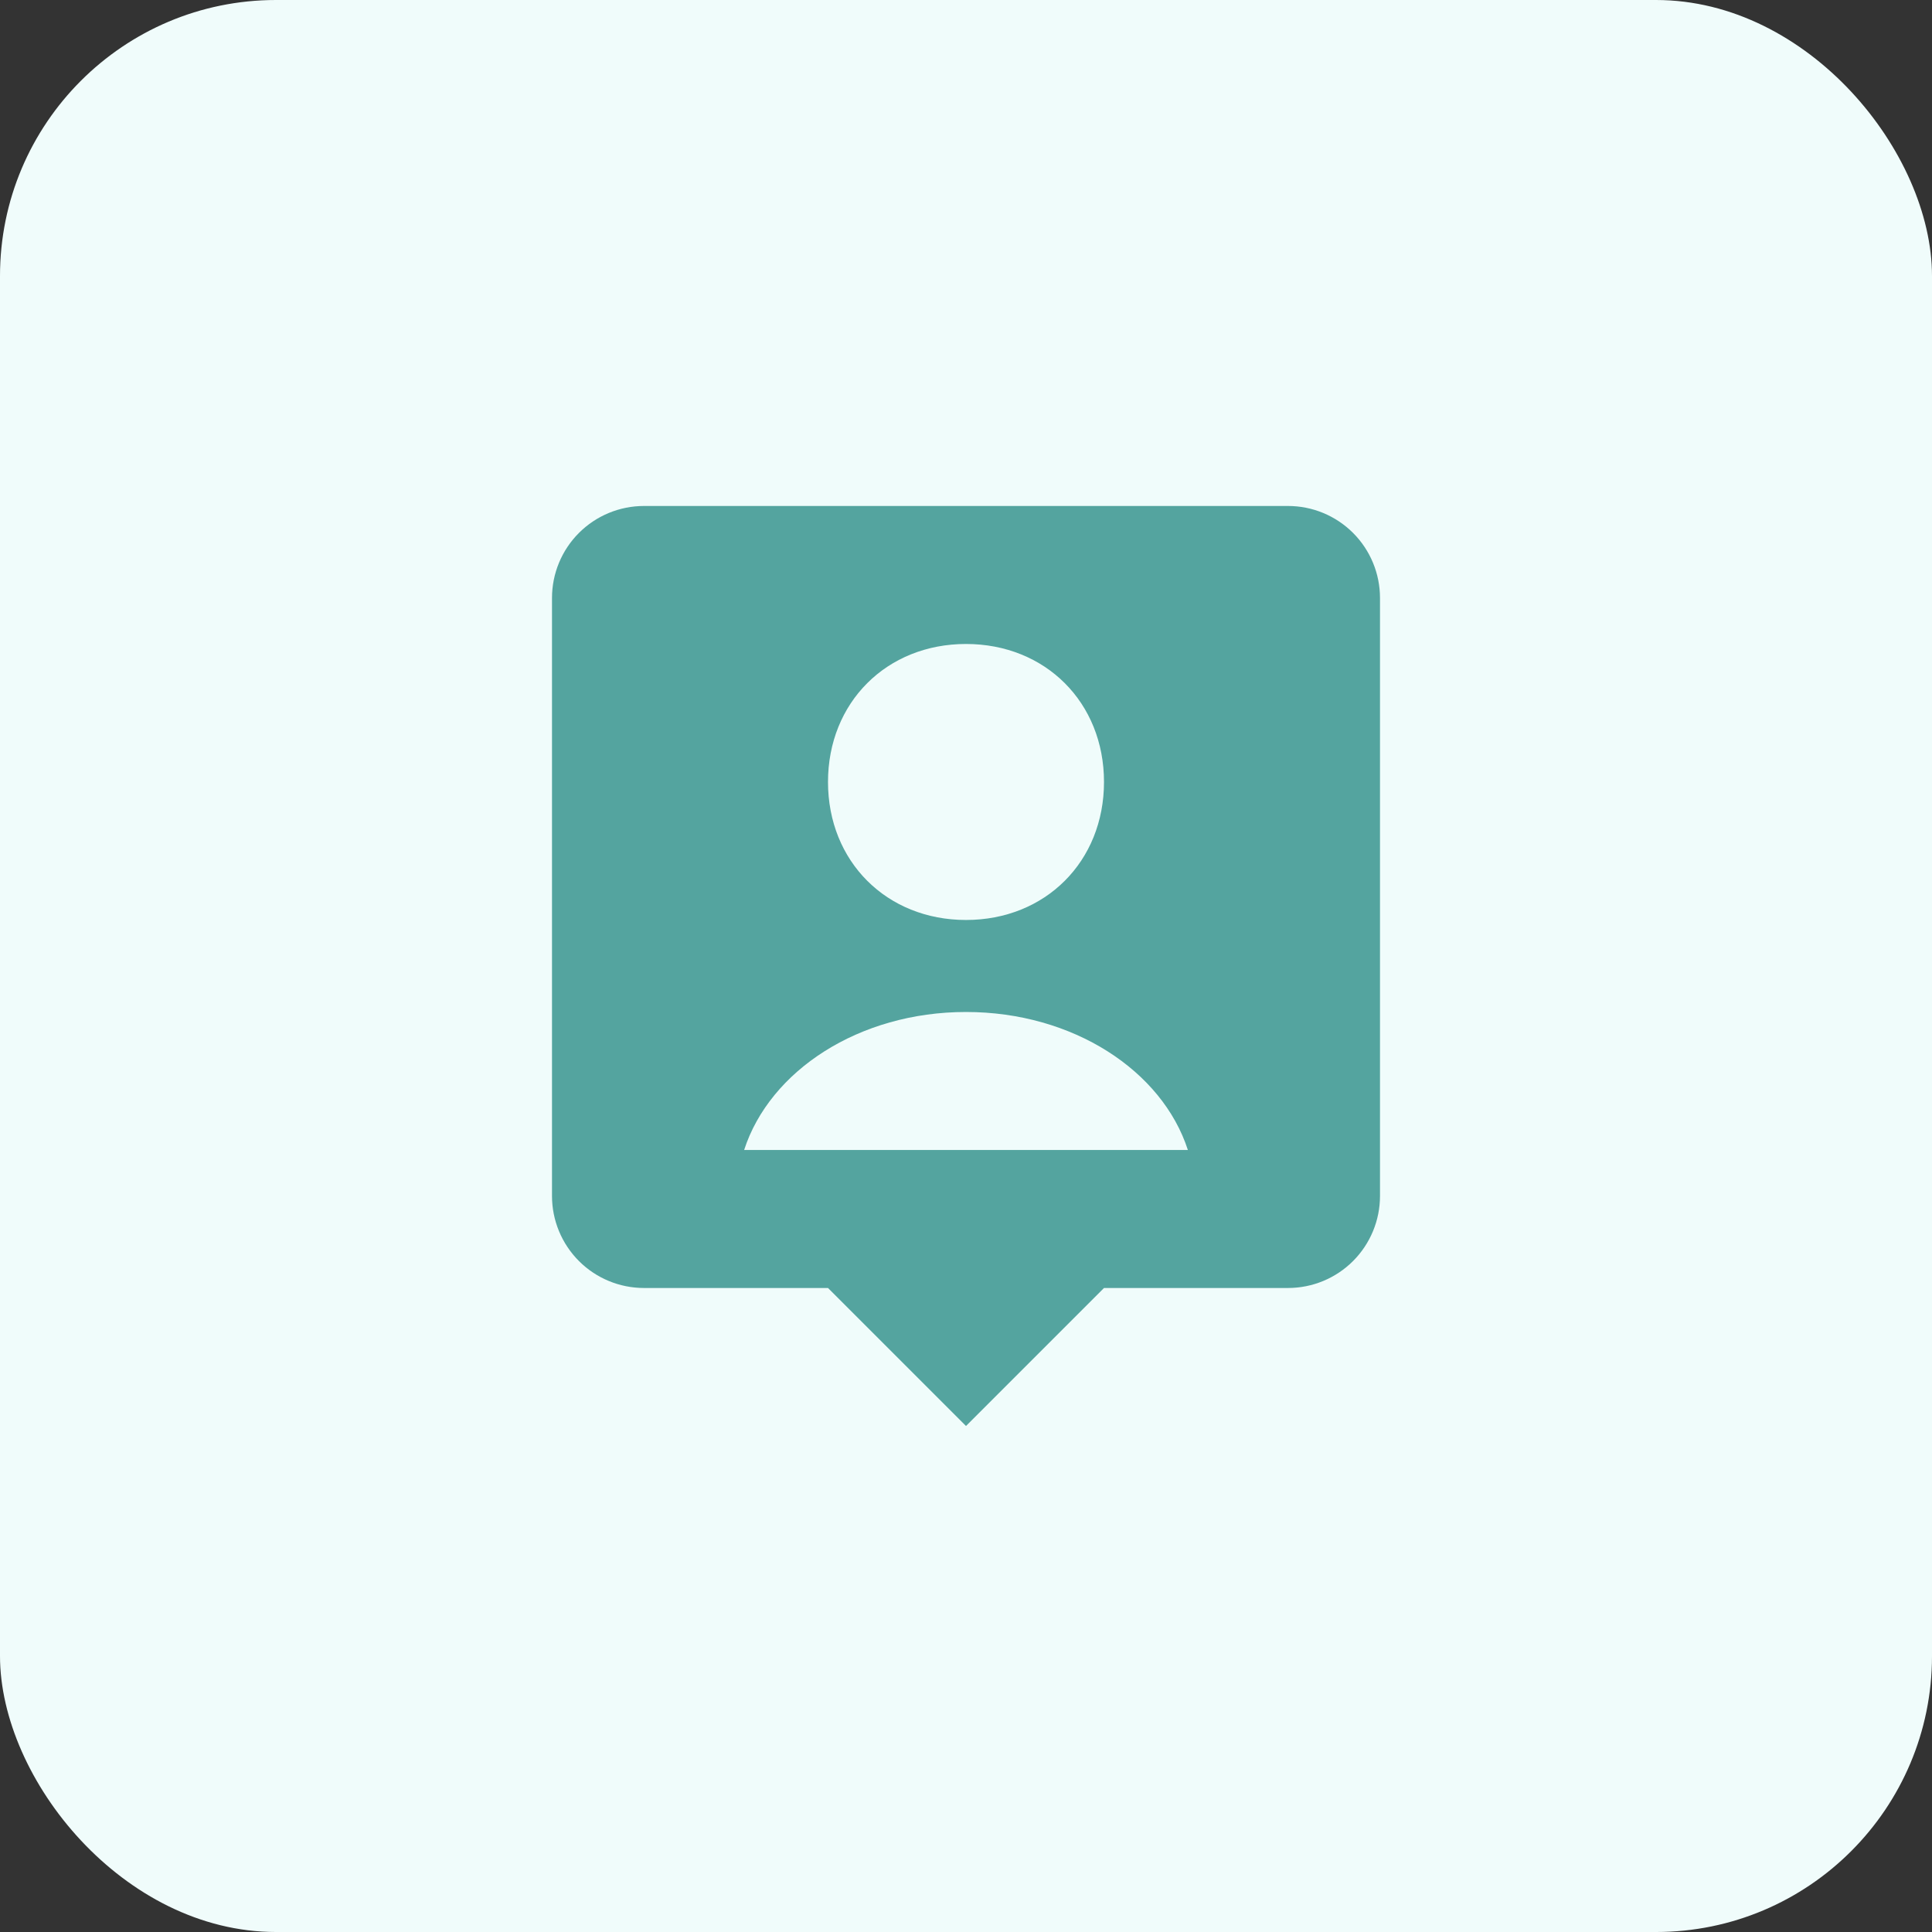
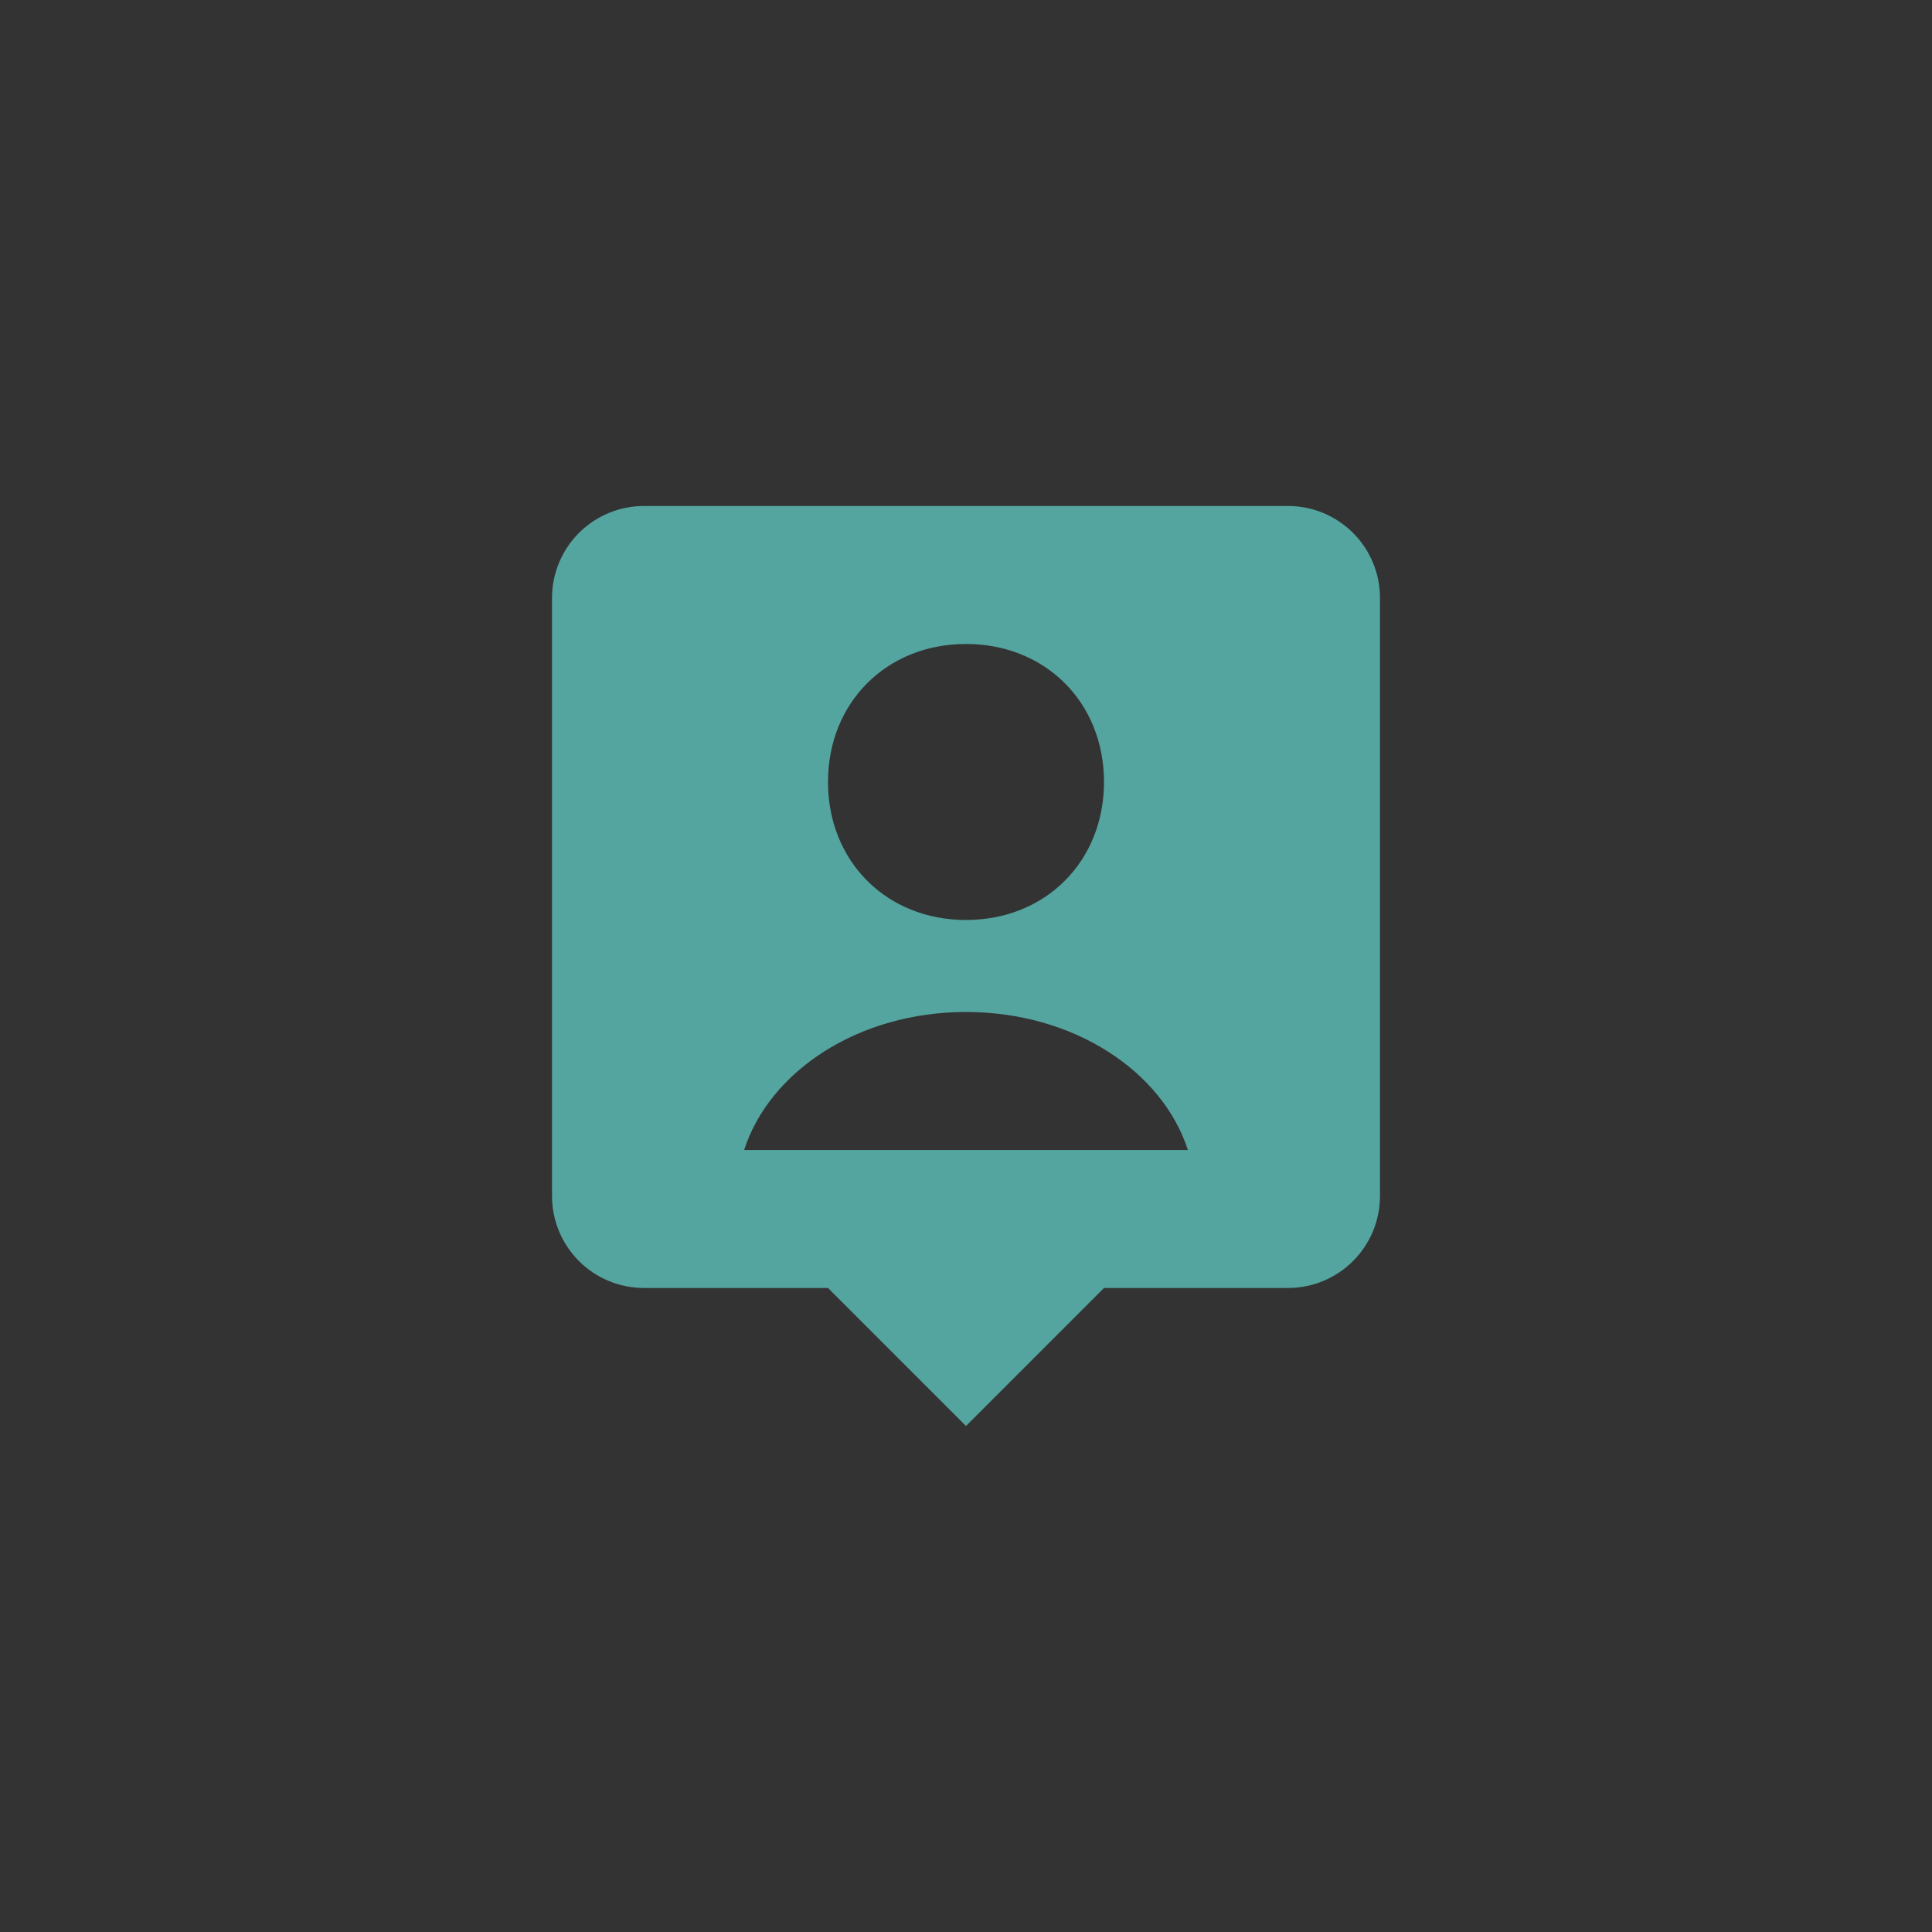
<svg xmlns="http://www.w3.org/2000/svg" width="56" height="56" viewBox="0 0 56 56" fill="none">
  <rect x="0" y="0" width="56" height="56" fill="#333333" stroke="none" />
-   <rect width="56" height="56" rx="8" fill="#F0FCFB" />
  <path d="M37.333 14.666H18.667C17.959 14.666 17.281 14.947 16.781 15.447C16.281 15.947 16 16.625 16 17.333V34.666C16 35.373 16.281 36.051 16.781 36.552C17.281 37.052 17.959 37.333 18.667 37.333H24L28 41.333L32 37.333H37.333C38.041 37.333 38.719 37.052 39.219 36.552C39.719 36.051 40 35.373 40 34.666V17.333C40 16.625 39.719 15.947 39.219 15.447C38.719 14.947 38.041 14.666 37.333 14.666ZM28 18.666C30.303 18.666 32 20.362 32 22.666C32 24.97 30.303 26.666 28 26.666C25.699 26.666 24 24.97 24 22.666C24 20.362 25.699 18.666 28 18.666ZM21.569 33.333C22.313 31.035 24.897 29.333 28 29.333C31.103 29.333 33.688 31.035 34.431 33.333H21.569Z" fill="#54A49F" />
</svg>